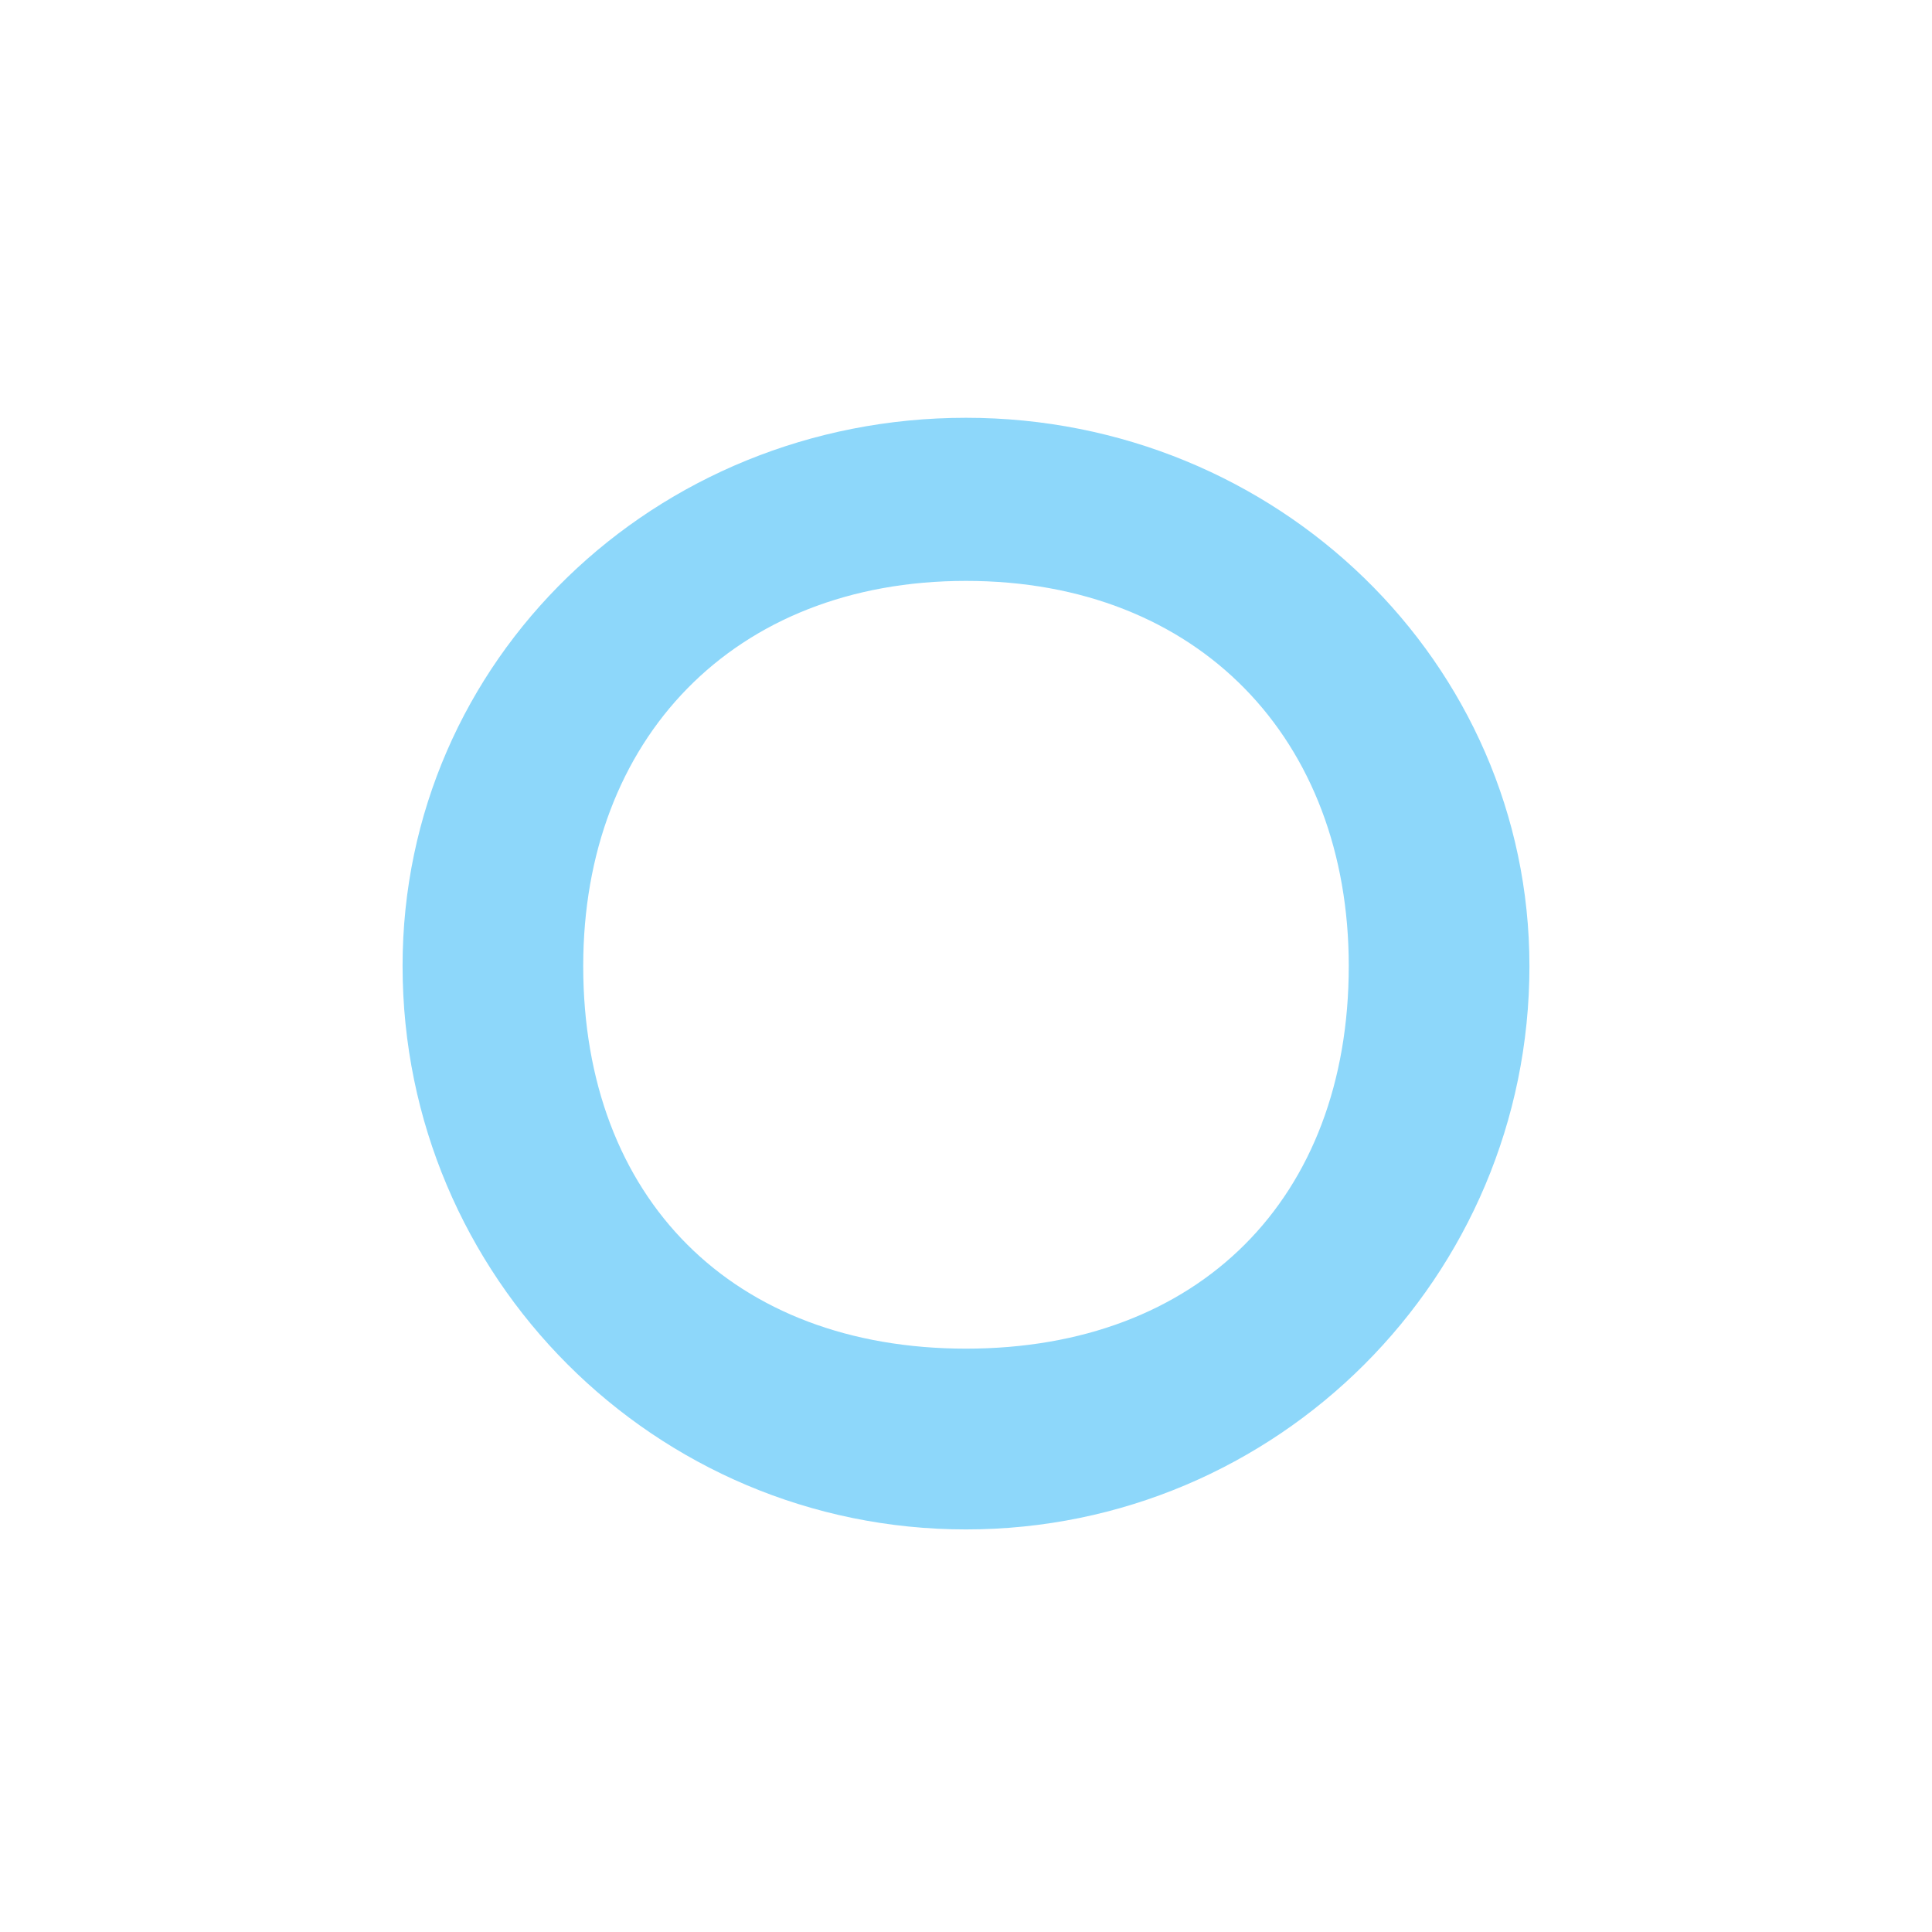
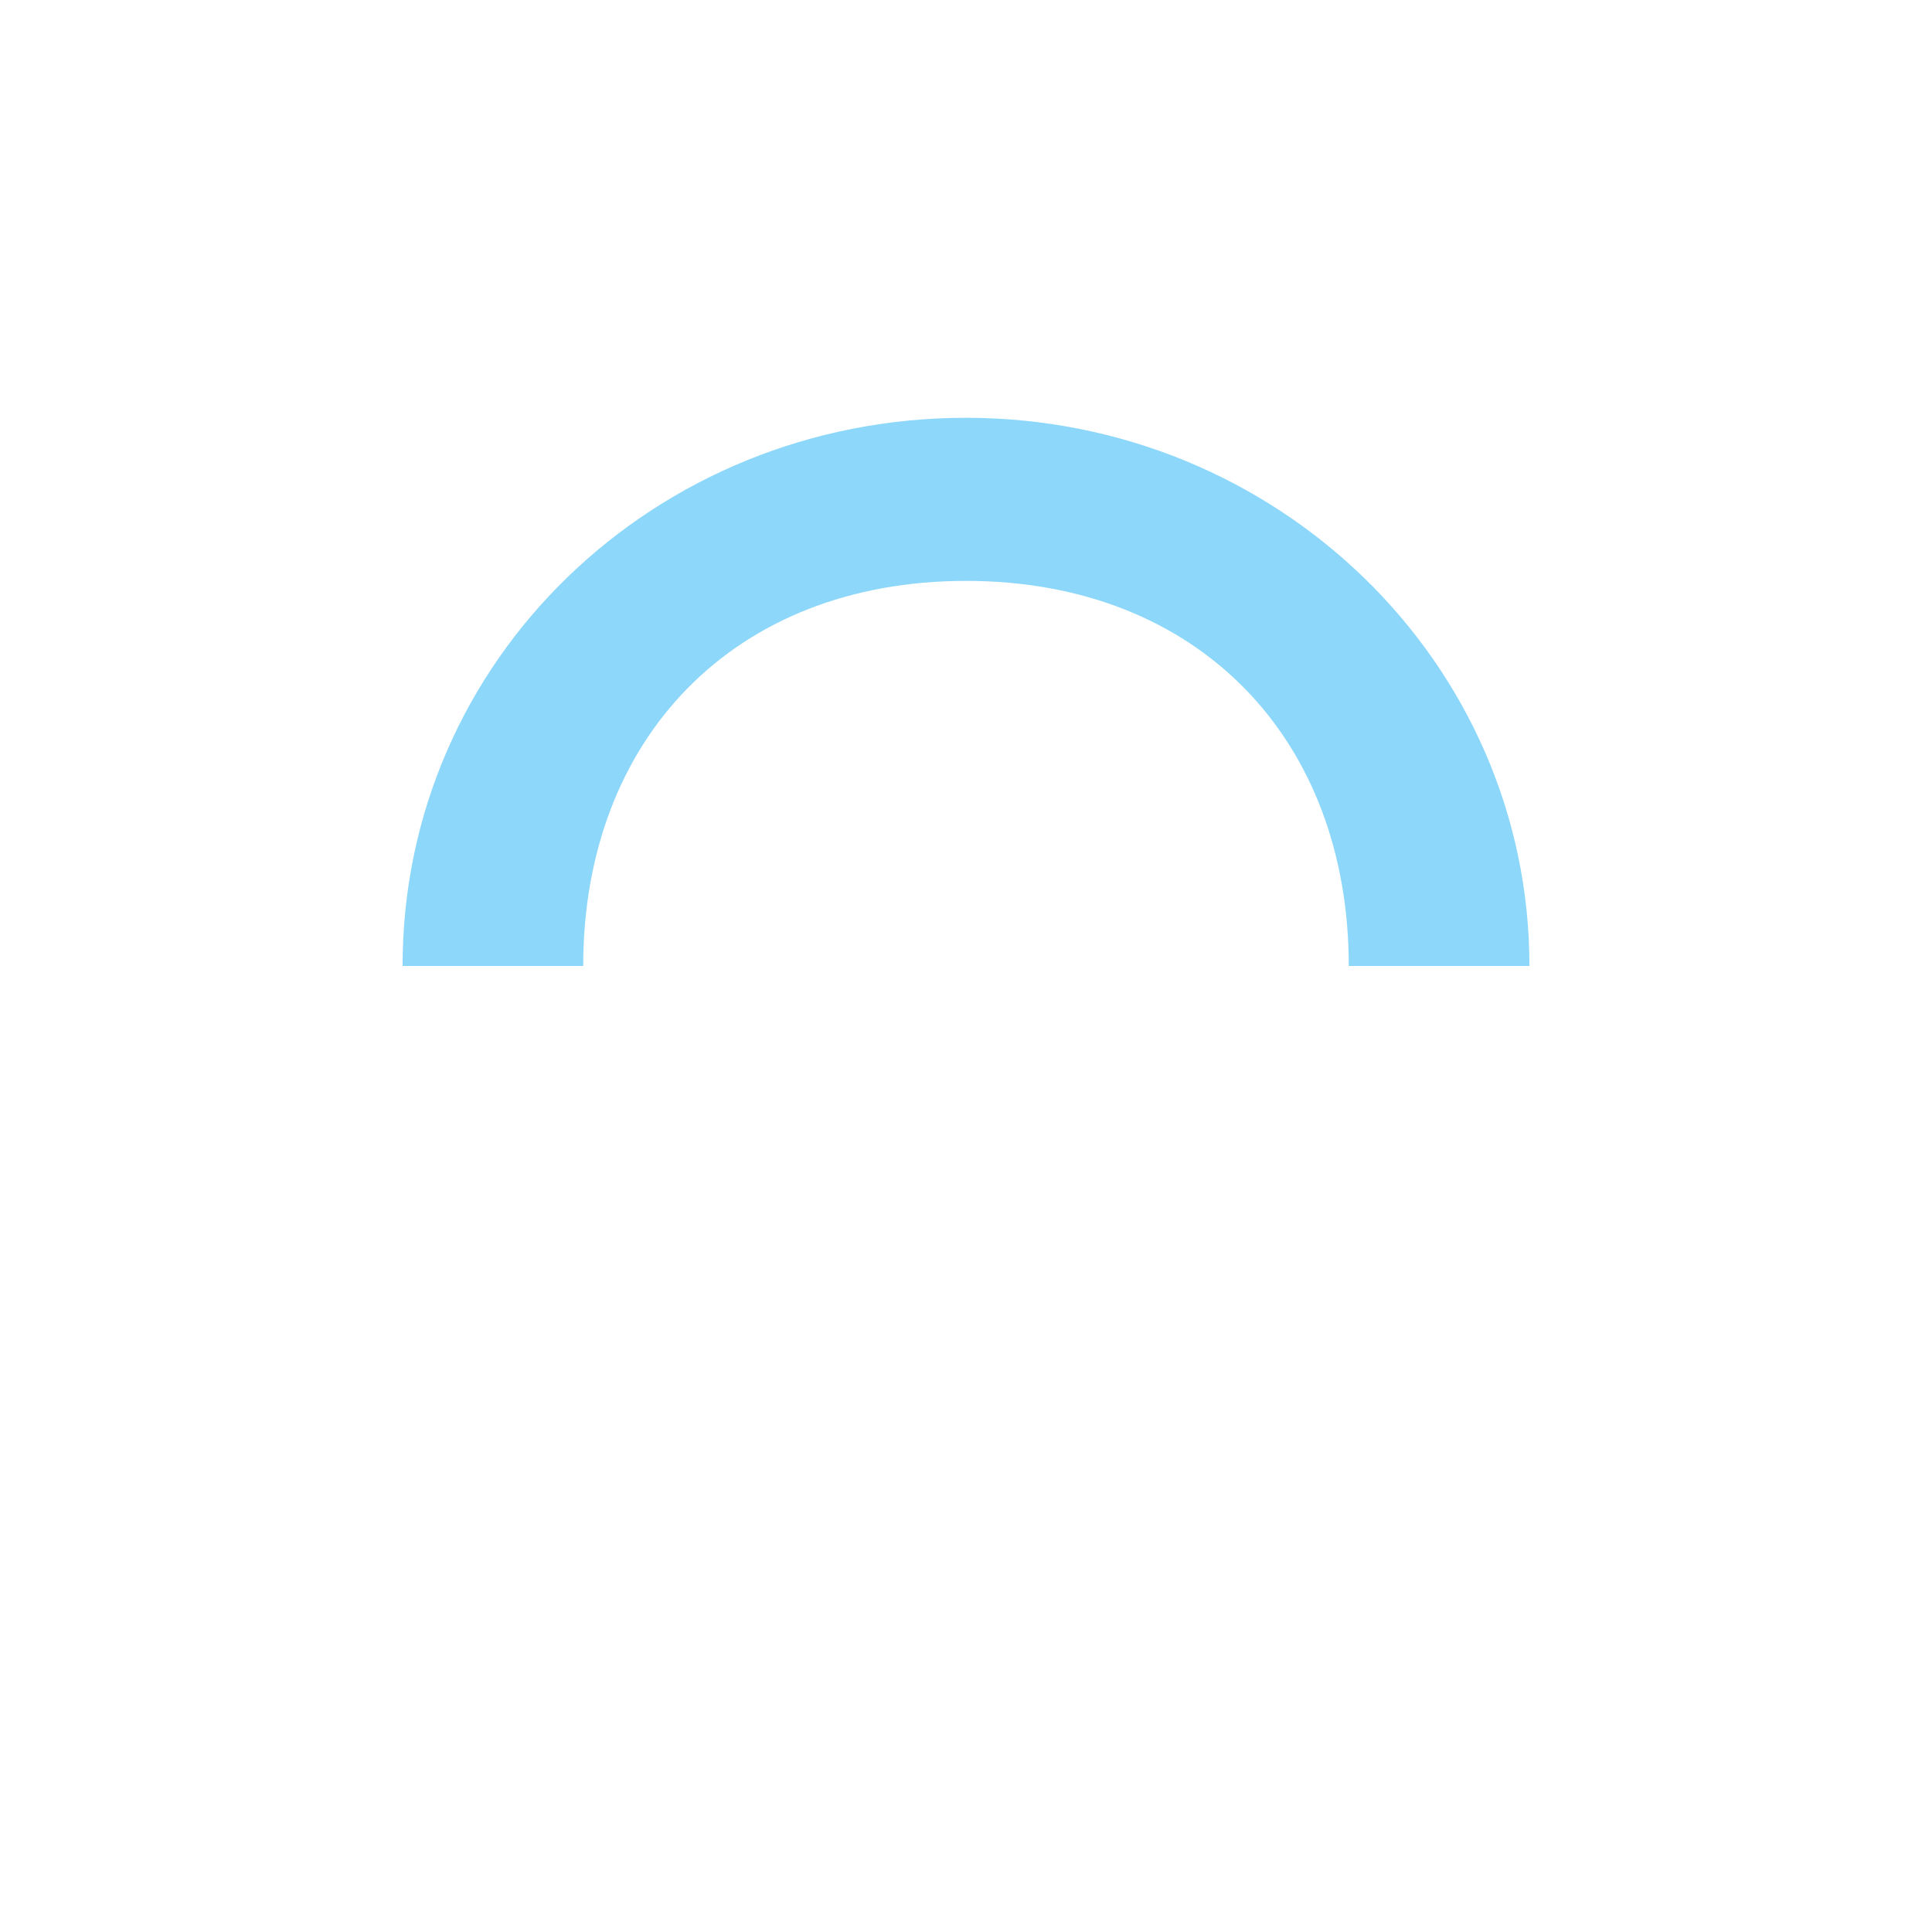
<svg xmlns="http://www.w3.org/2000/svg" id="eaRzxI0O9S71" viewBox="0 0 300 300" shape-rendering="geometricPrecision" text-rendering="geometricPrecision">
  <style>
#eaRzxI0O9S72_to {animation: eaRzxI0O9S72_to__to 2800ms linear infinite normal forwards}@keyframes eaRzxI0O9S72_to__to { 0% {transform: translate(150px,150px)} 25% {transform: translate(212.511px,150px)} 50% {transform: translate(150px,150px)} 75% {transform: translate(87.489px,150px)} 100% {transform: translate(150px,150px)}} #eaRzxI0O9S73_to {animation: eaRzxI0O9S73_to__to 2800ms linear infinite normal forwards}@keyframes eaRzxI0O9S73_to__to { 0% {transform: translate(150px,150px)} 25% {transform: translate(87.489px,150px)} 50% {transform: translate(150px,150px)} 75% {transform: translate(212.511px,150px)} 100% {transform: translate(150px,150px)}}
</style>
  <g id="eaRzxI0O9S72_to" transform="translate(150,150)">
-     <path d="M62.511,150c0,0,174.979,0,174.979,0c0,48.319-39.17,87.489-87.489,87.489s-87.489-39.17-87.489-87.489ZM150,209.418c36.146,0,59.435-23.272,59.435-59.418c0,0-118.874,0-118.874,0c0,36.146,23.293,59.418,59.439,59.418Z" transform="translate(-150,-150)" fill="#8dd7fa" stroke-width="0" />
-   </g>
+     </g>
  <g id="eaRzxI0O9S73_to" transform="translate(150,150)">
    <path d="M62.511,150c0-48.858,39.17-87.489,87.489-87.489s87.489,39.099,87.489,87.489c.322,0-175.301,0-174.979,0Zm146.925,0c0-36.146-23.289-61.459-59.435-61.459s-59.439,25.313-59.439,61.459" transform="scale(1,0.973) translate(-150,-150)" fill="#8dd7fa" stroke-width="0" />
  </g>
</svg>